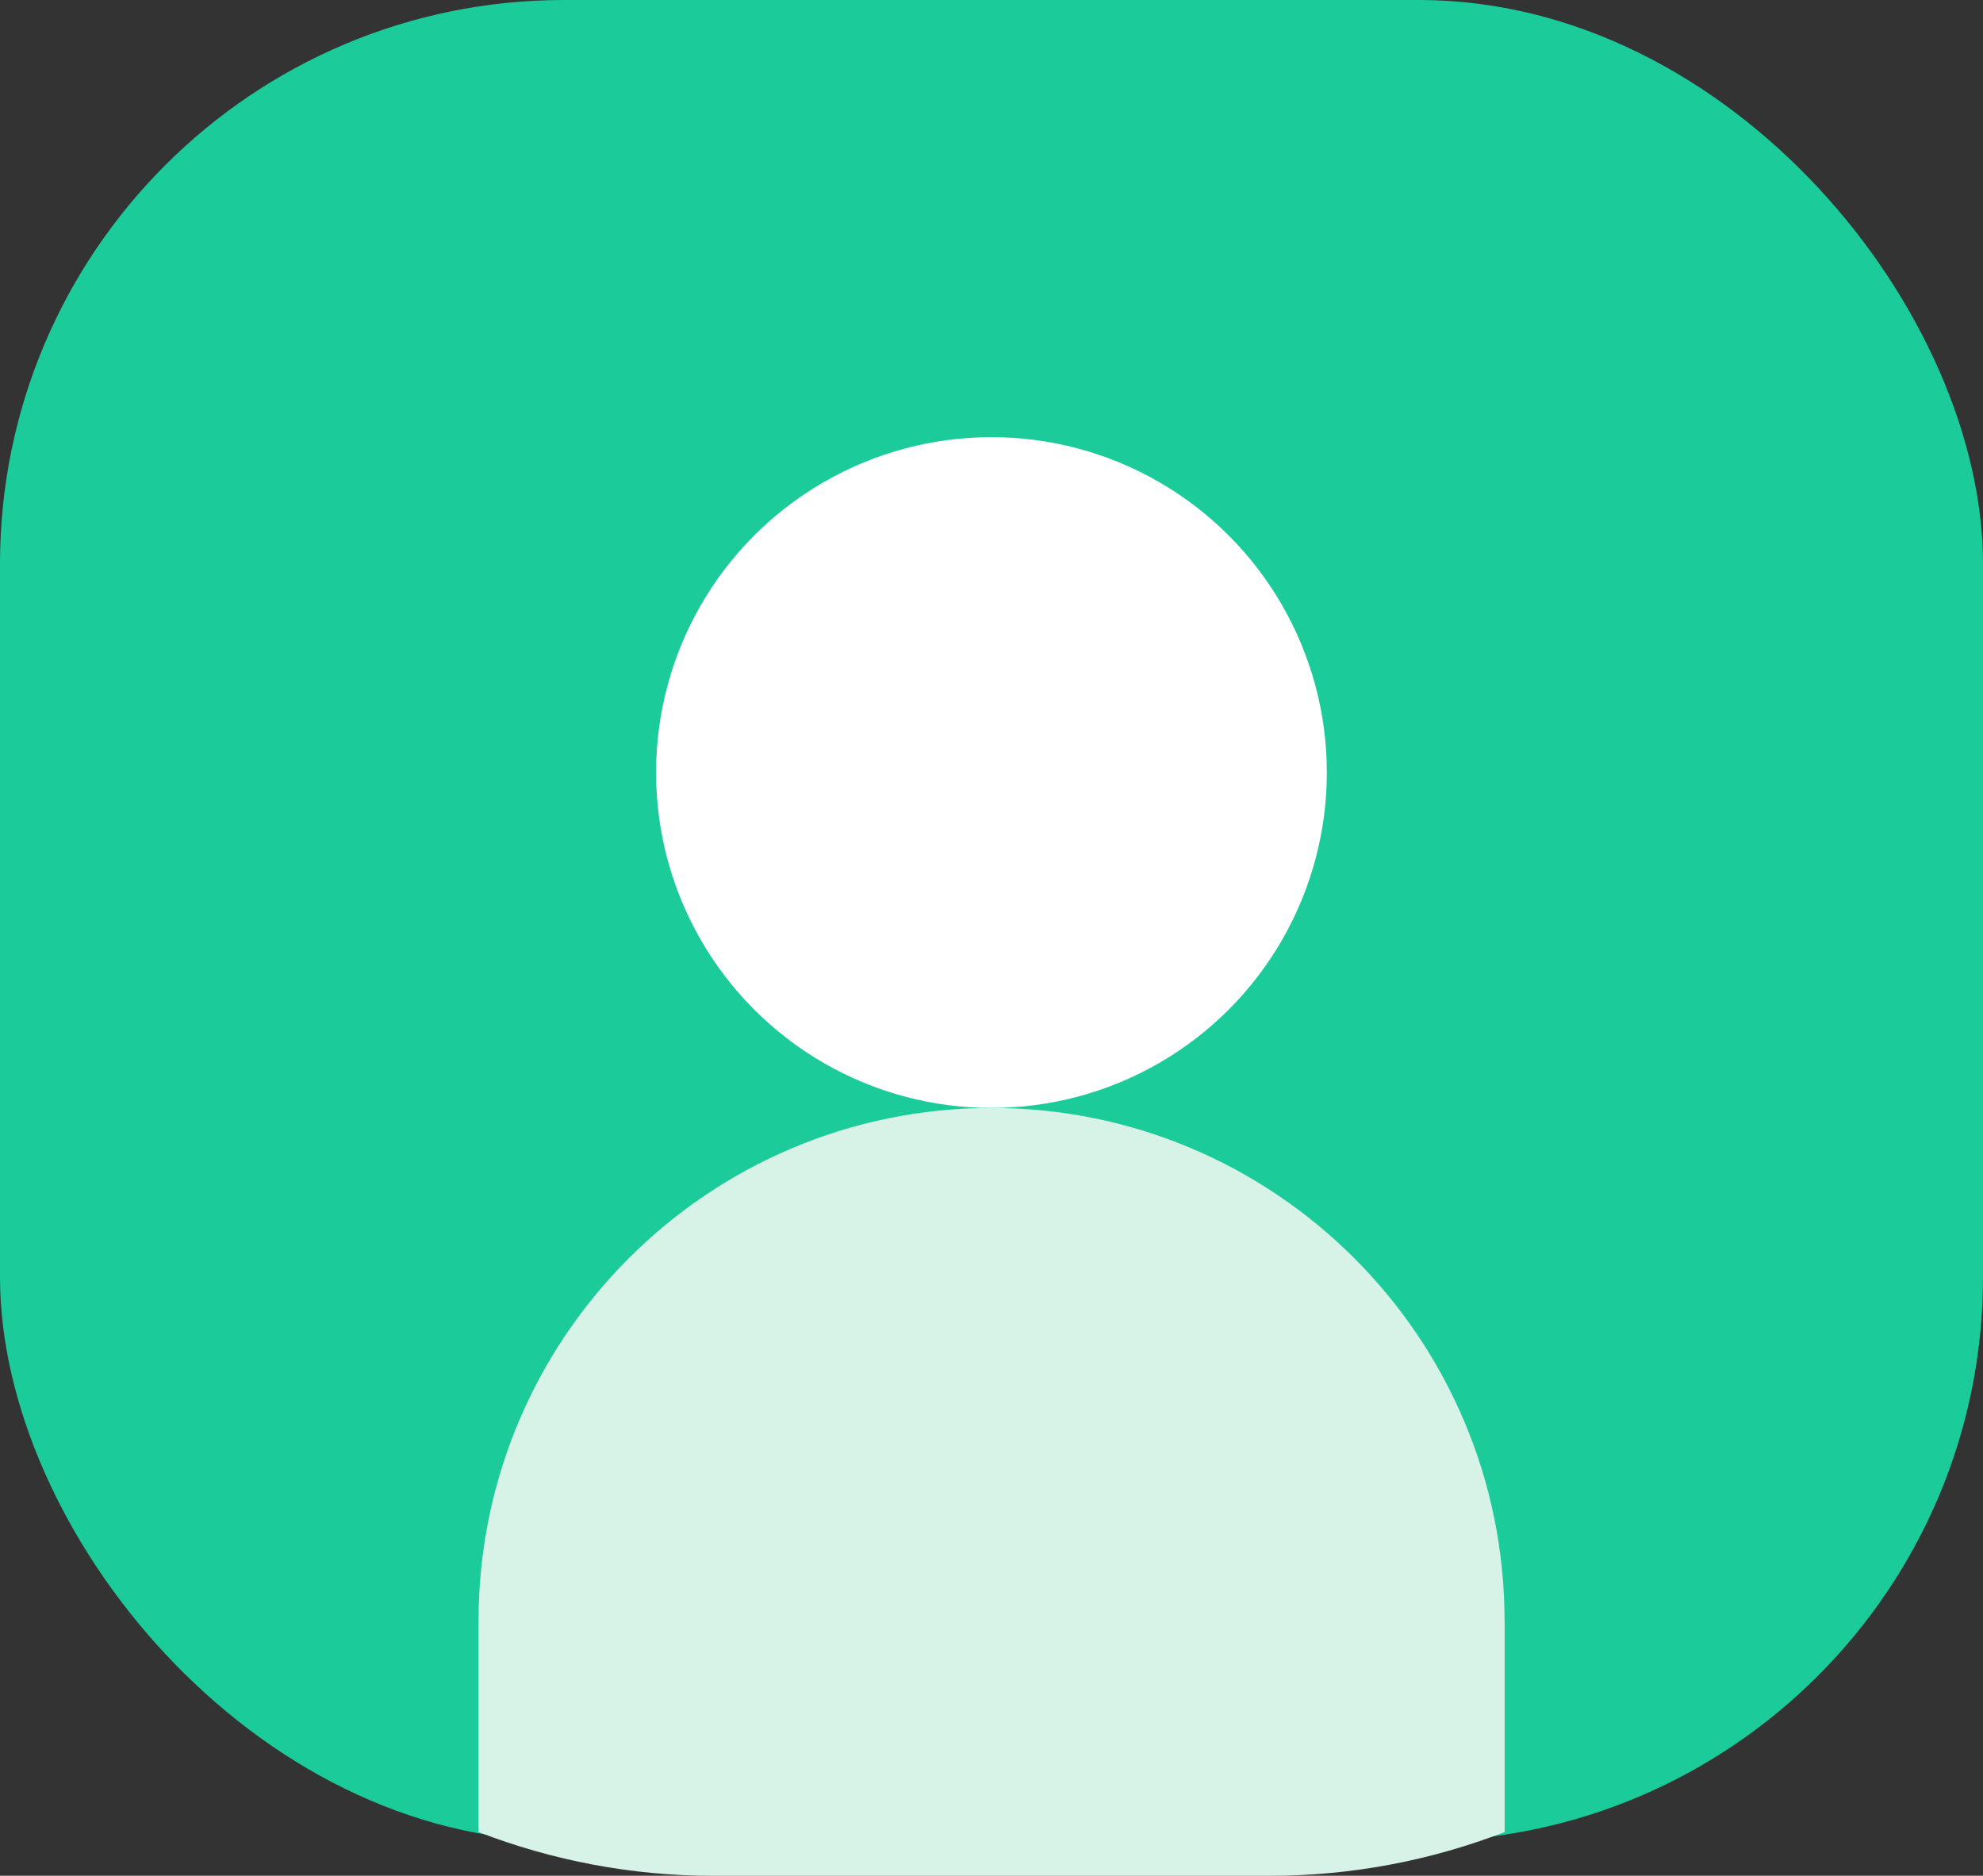
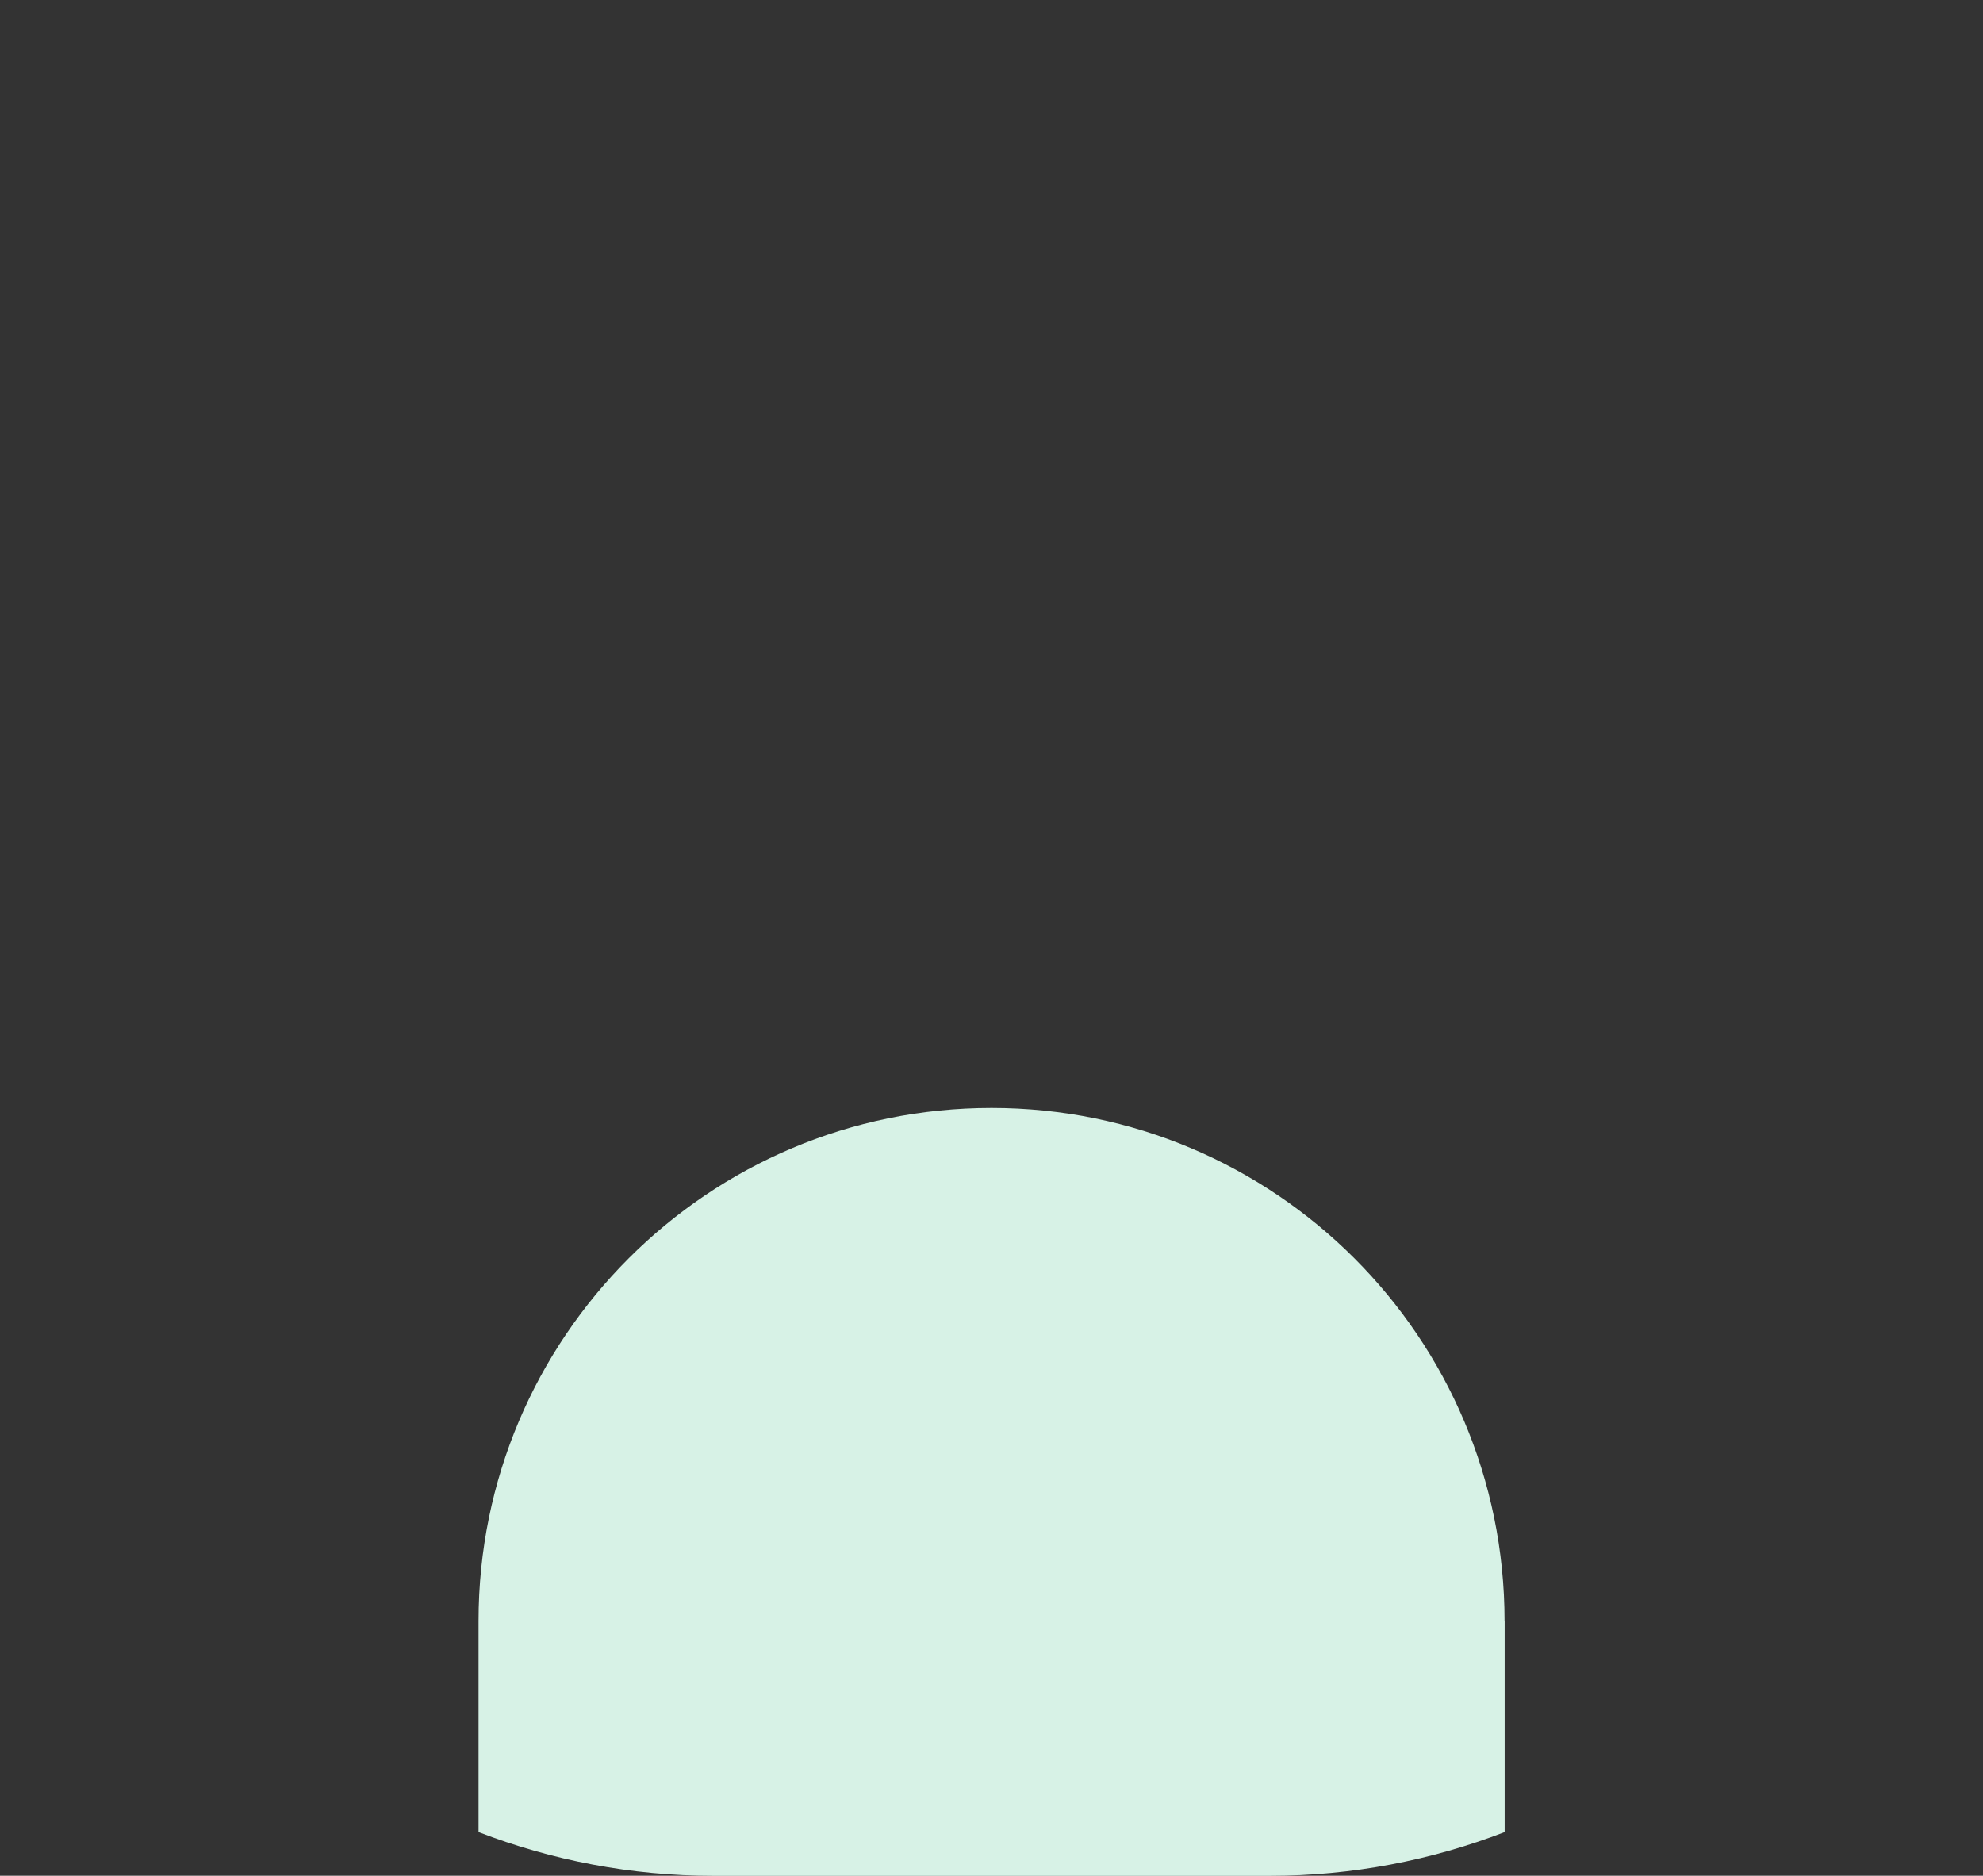
<svg xmlns="http://www.w3.org/2000/svg" id="contents" viewBox="0 0 191.57 181.2">
  <rect x="0" y="0" width="191.57" height="181.2" fill="#333333" stroke="none" />
-   <rect width="191.57" height="177.86" rx="54.49" ry="54.49" fill="#1bcc9a" />
-   <circle cx="95.78" cy="74.63" r="32.4" fill="#fff" />
  <path d="M145.35,156.59c0-27.37-22.19-49.56-49.56-49.56h0c-27.37,0-49.56,22.19-49.56,49.56v20.39c7.05,2.72,14.71,4.23,22.72,4.23h53.69c8.01,0,15.67-1.51,22.72-4.23v-20.39Z" fill="#d7f2e6" />
</svg>